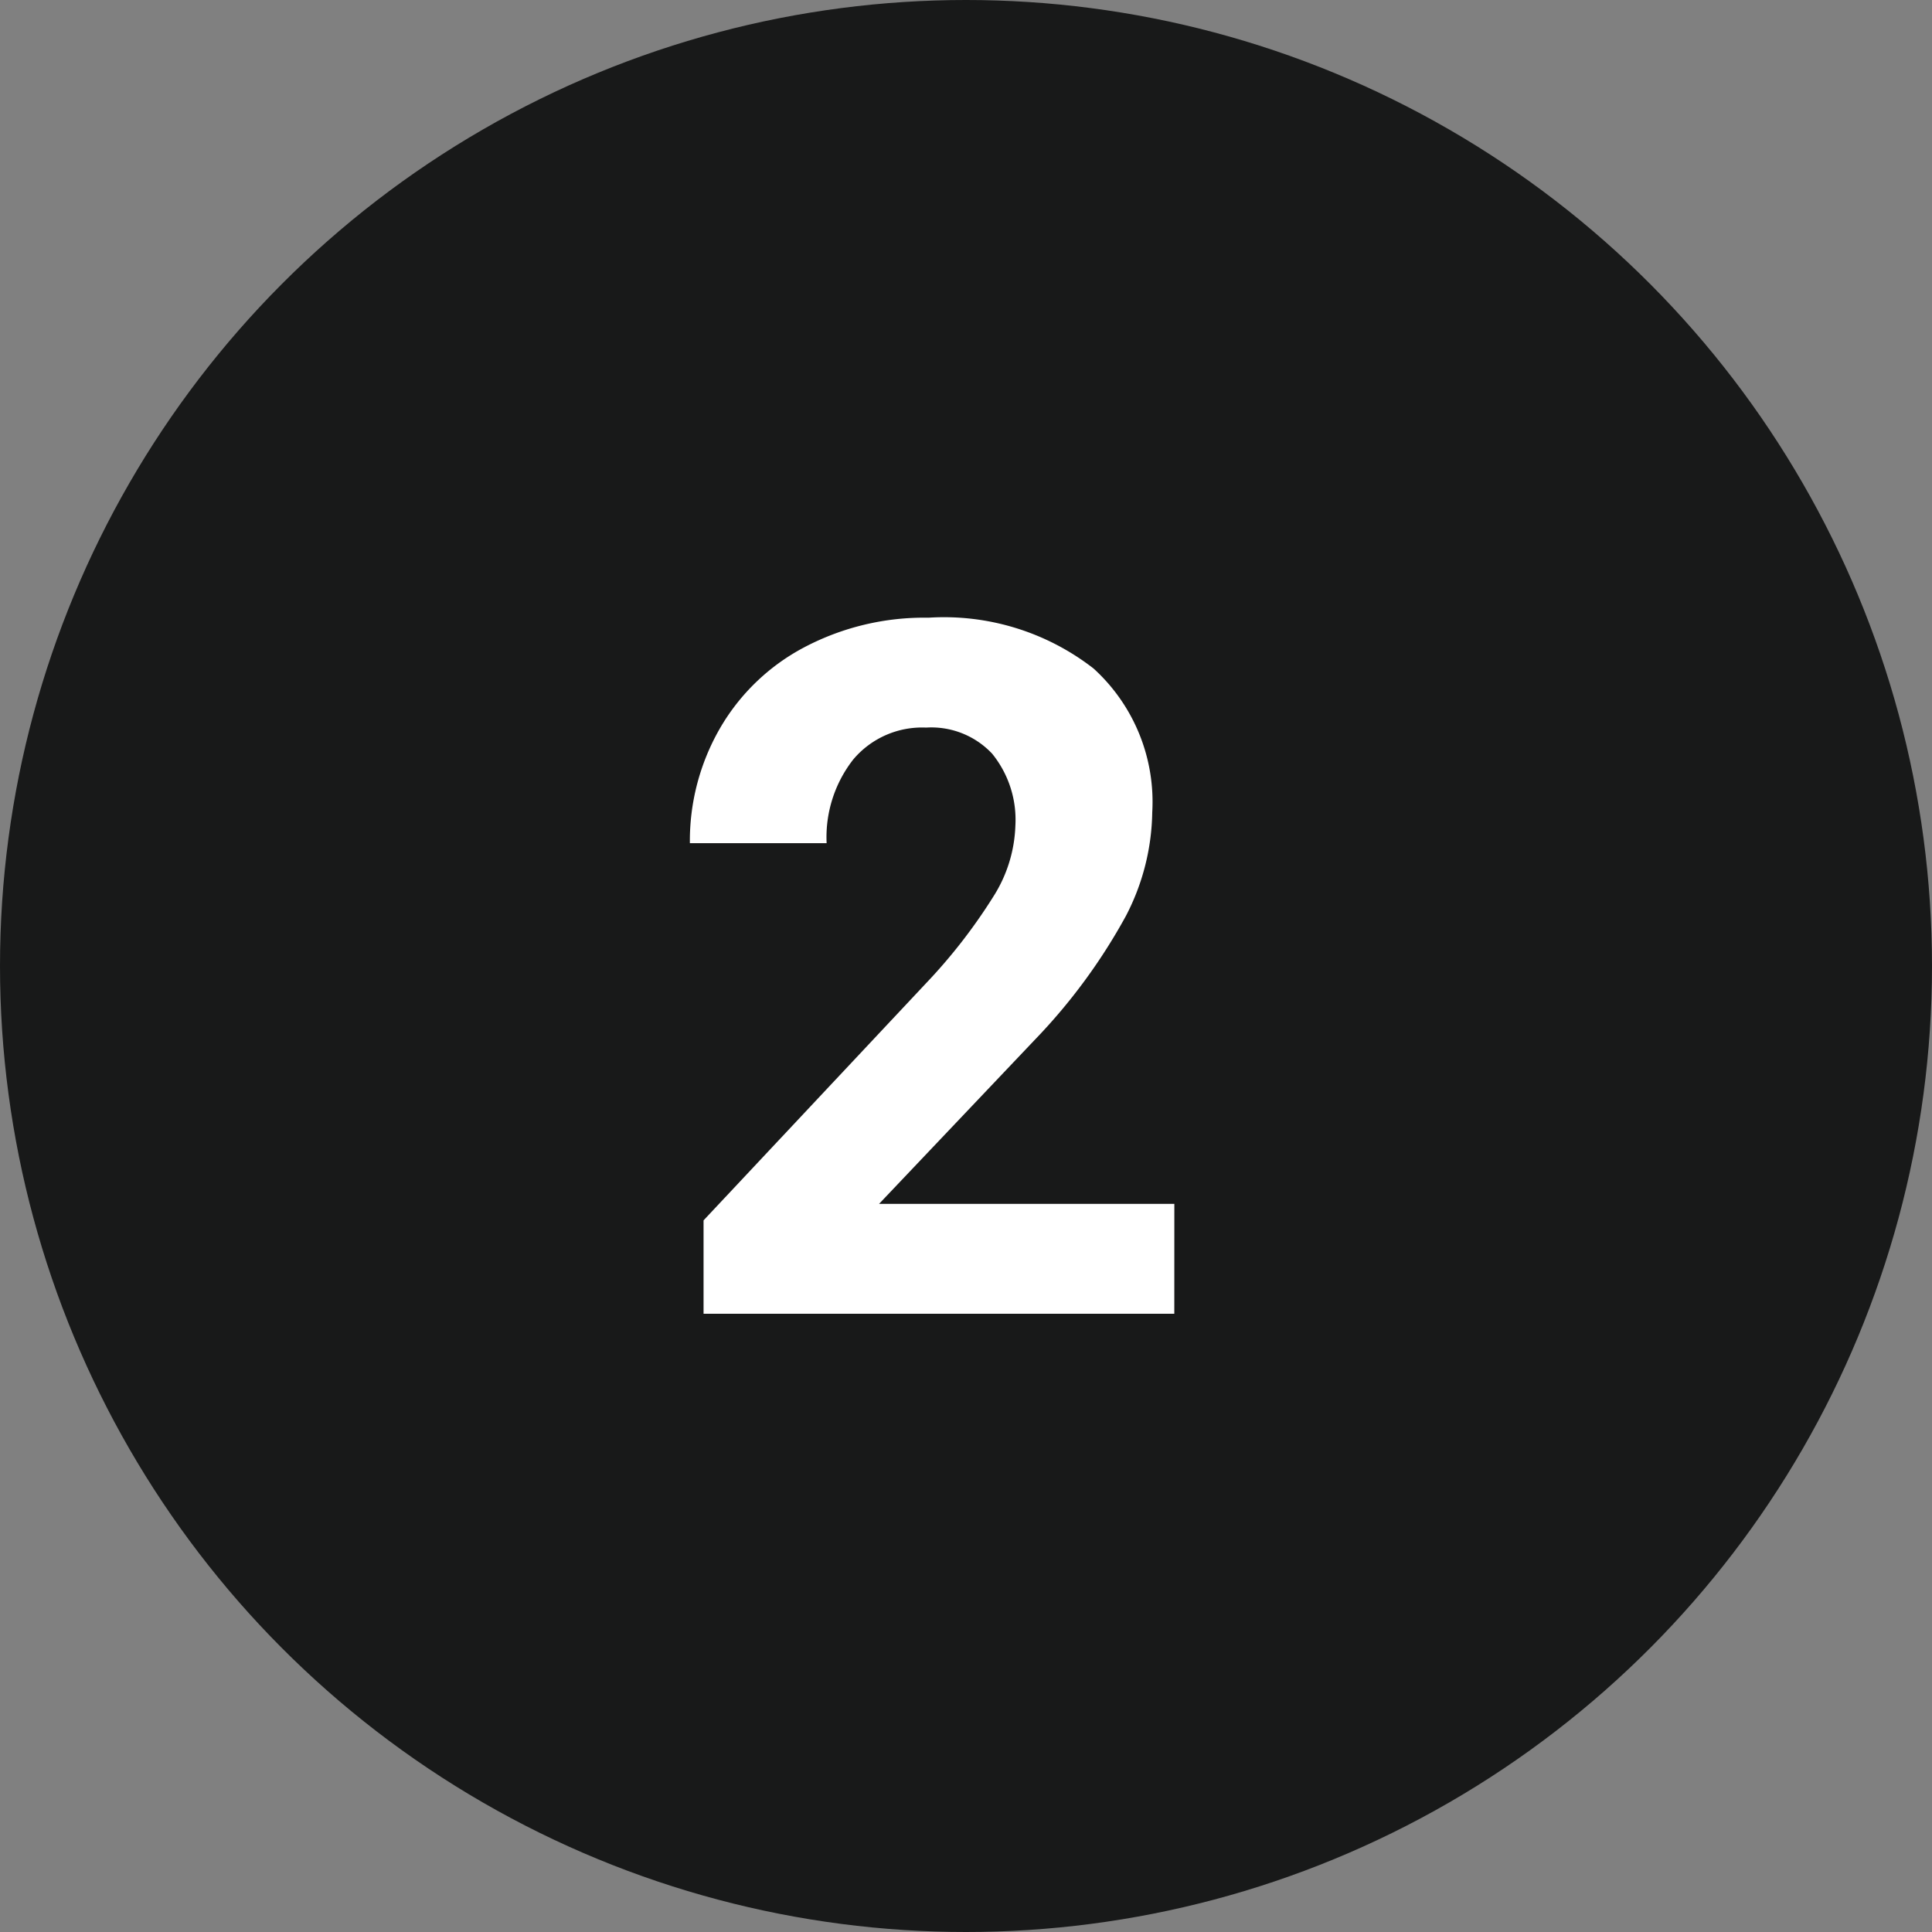
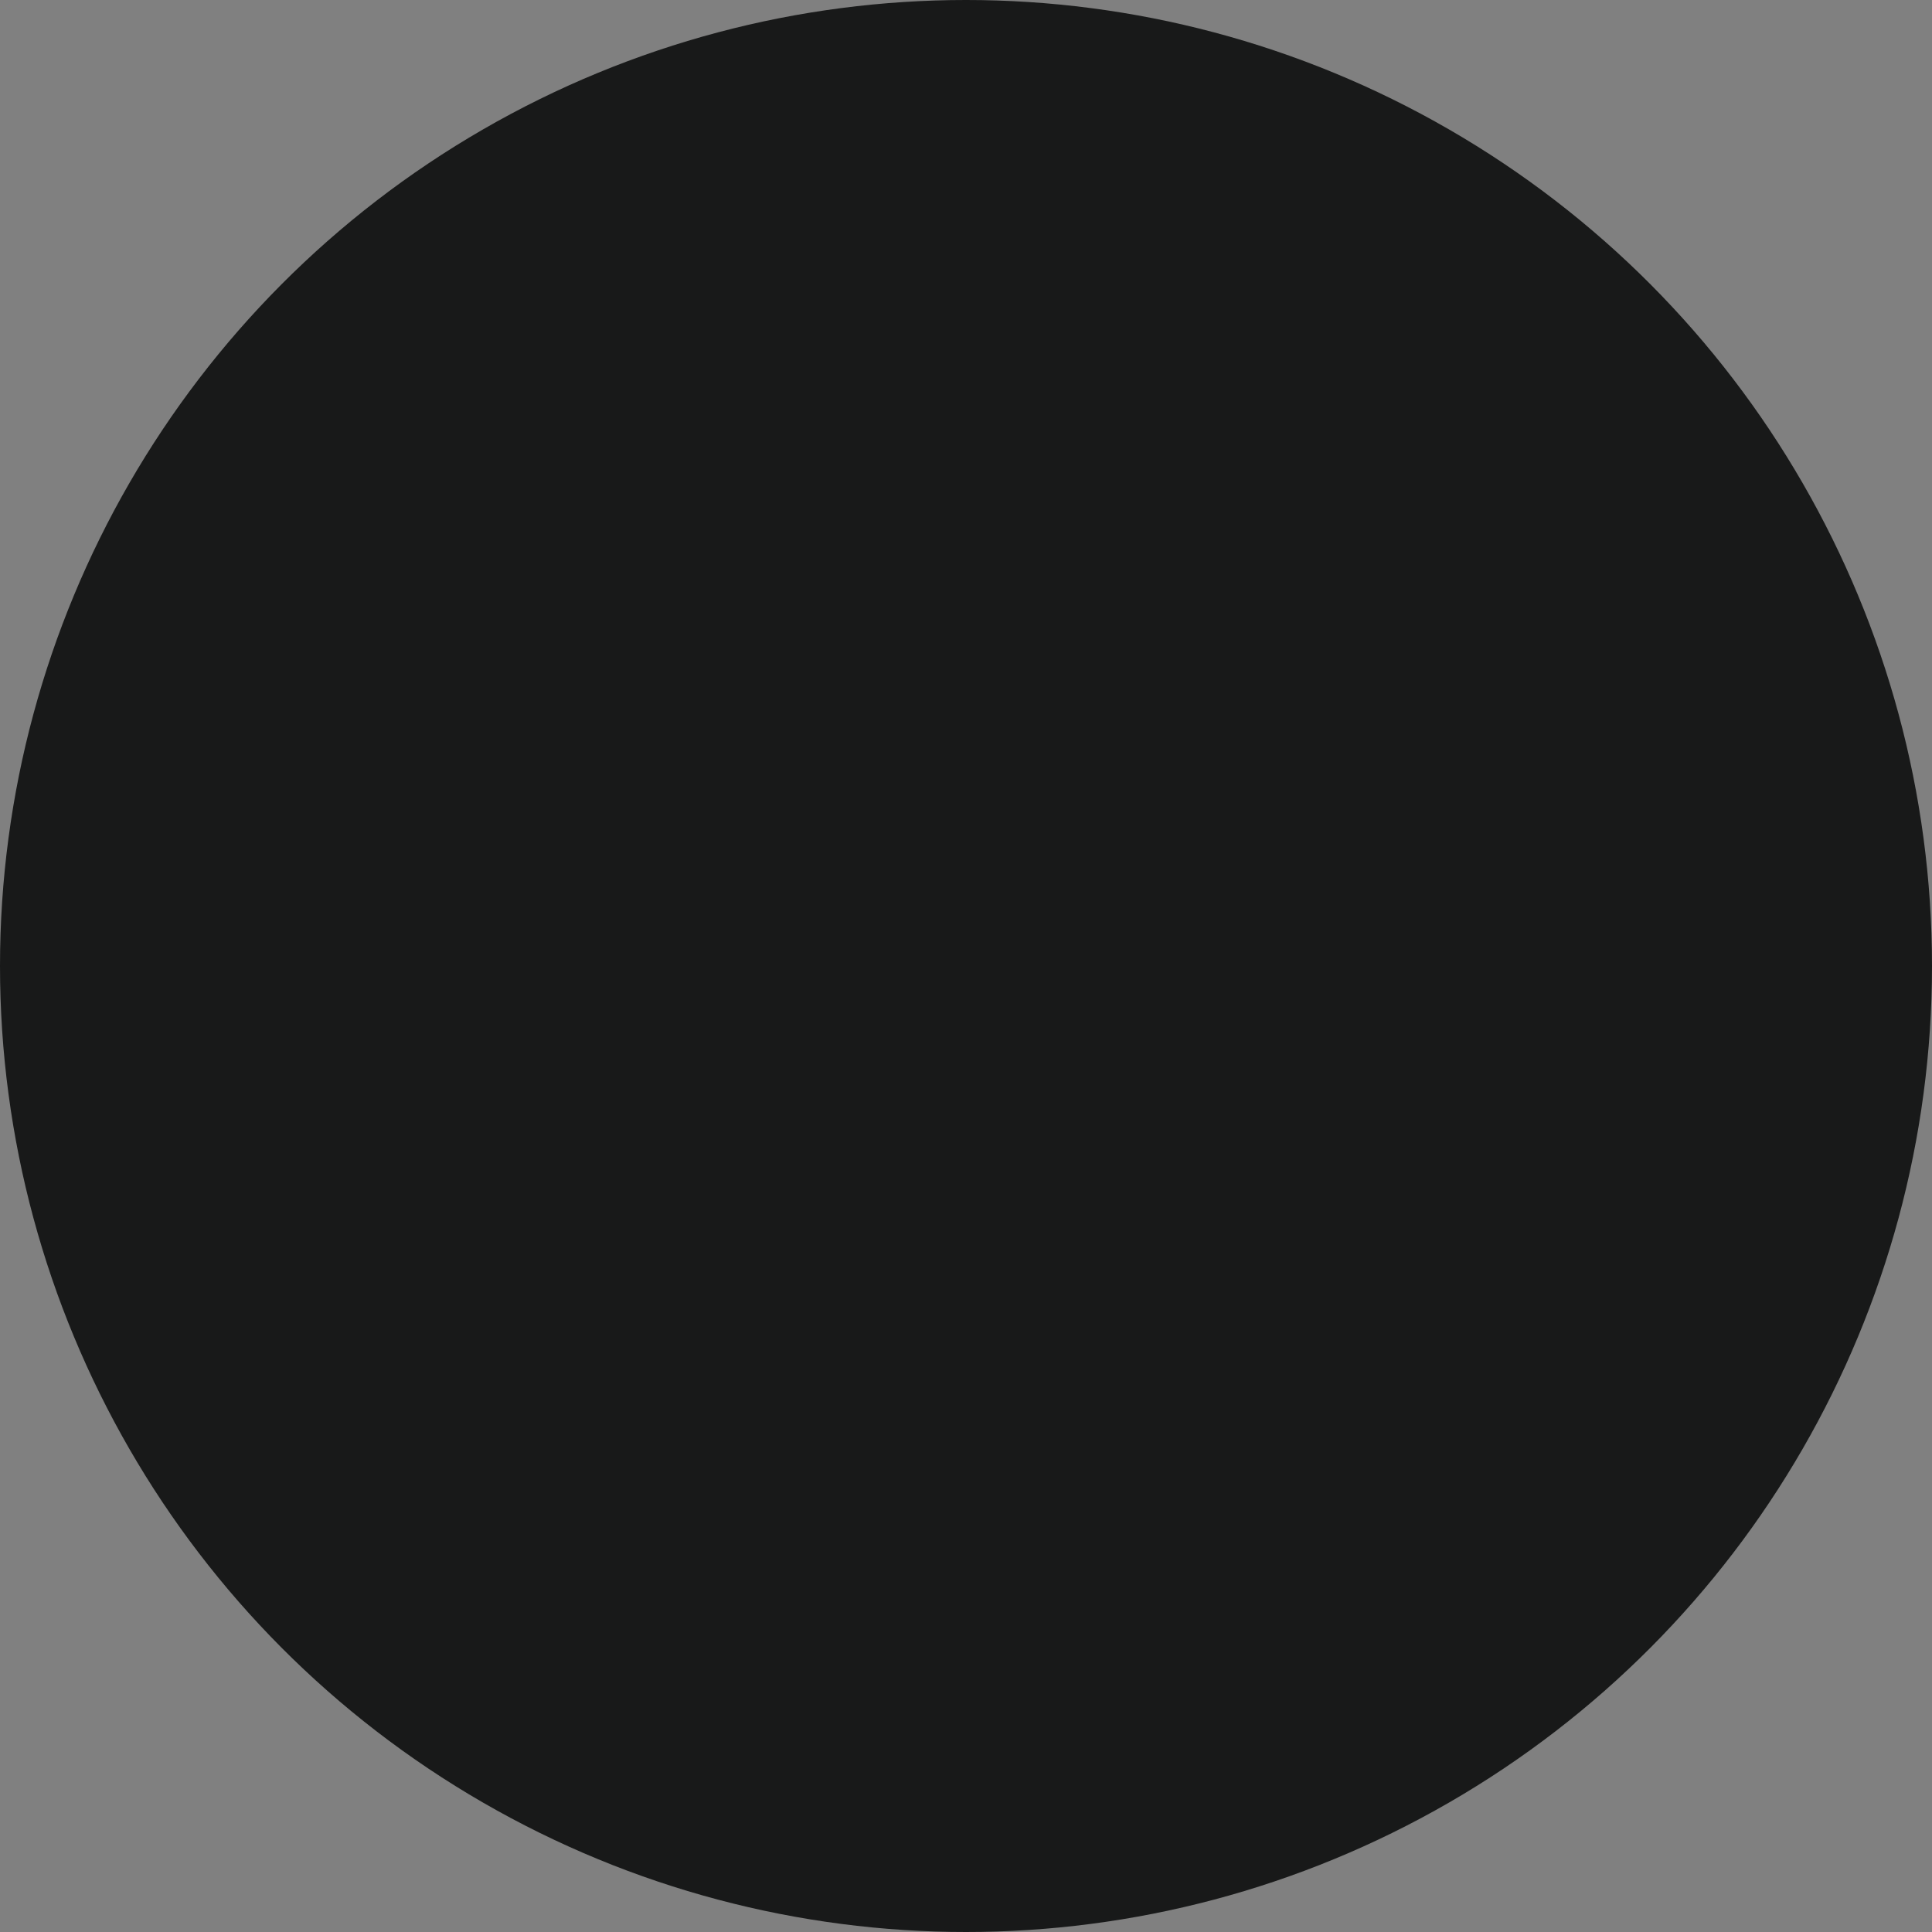
<svg xmlns="http://www.w3.org/2000/svg" width="50" height="50" viewBox="0 0 50 50">
  <rect x="0" y="0" width="50" height="50" fill="#808080" stroke="none" />
  <g transform="translate(-536.5 -1404)">
    <circle cx="25" cy="25" r="25" transform="translate(536.5 1404)" fill="#181919" />
-     <path d="M13.391,0H1.208V-2.417l5.75-6.128A14.184,14.184,0,0,0,8.71-10.8a3.628,3.628,0,0,0,.568-1.831,2.715,2.715,0,0,0-.6-1.862,2.159,2.159,0,0,0-1.709-.677,2.329,2.329,0,0,0-1.886.824,3.264,3.264,0,0,0-.69,2.167H.854a5.827,5.827,0,0,1,.775-2.966,5.463,5.463,0,0,1,2.191-2.106,6.66,6.66,0,0,1,3.21-.763A6.306,6.306,0,0,1,11.3-16.7a4.664,4.664,0,0,1,1.52,3.723,5.976,5.976,0,0,1-.684,2.686A14.924,14.924,0,0,1,9.79-7.1L5.75-2.844h7.642Z" transform="translate(553.5 1438)" fill="#fff" />
  </g>
</svg>